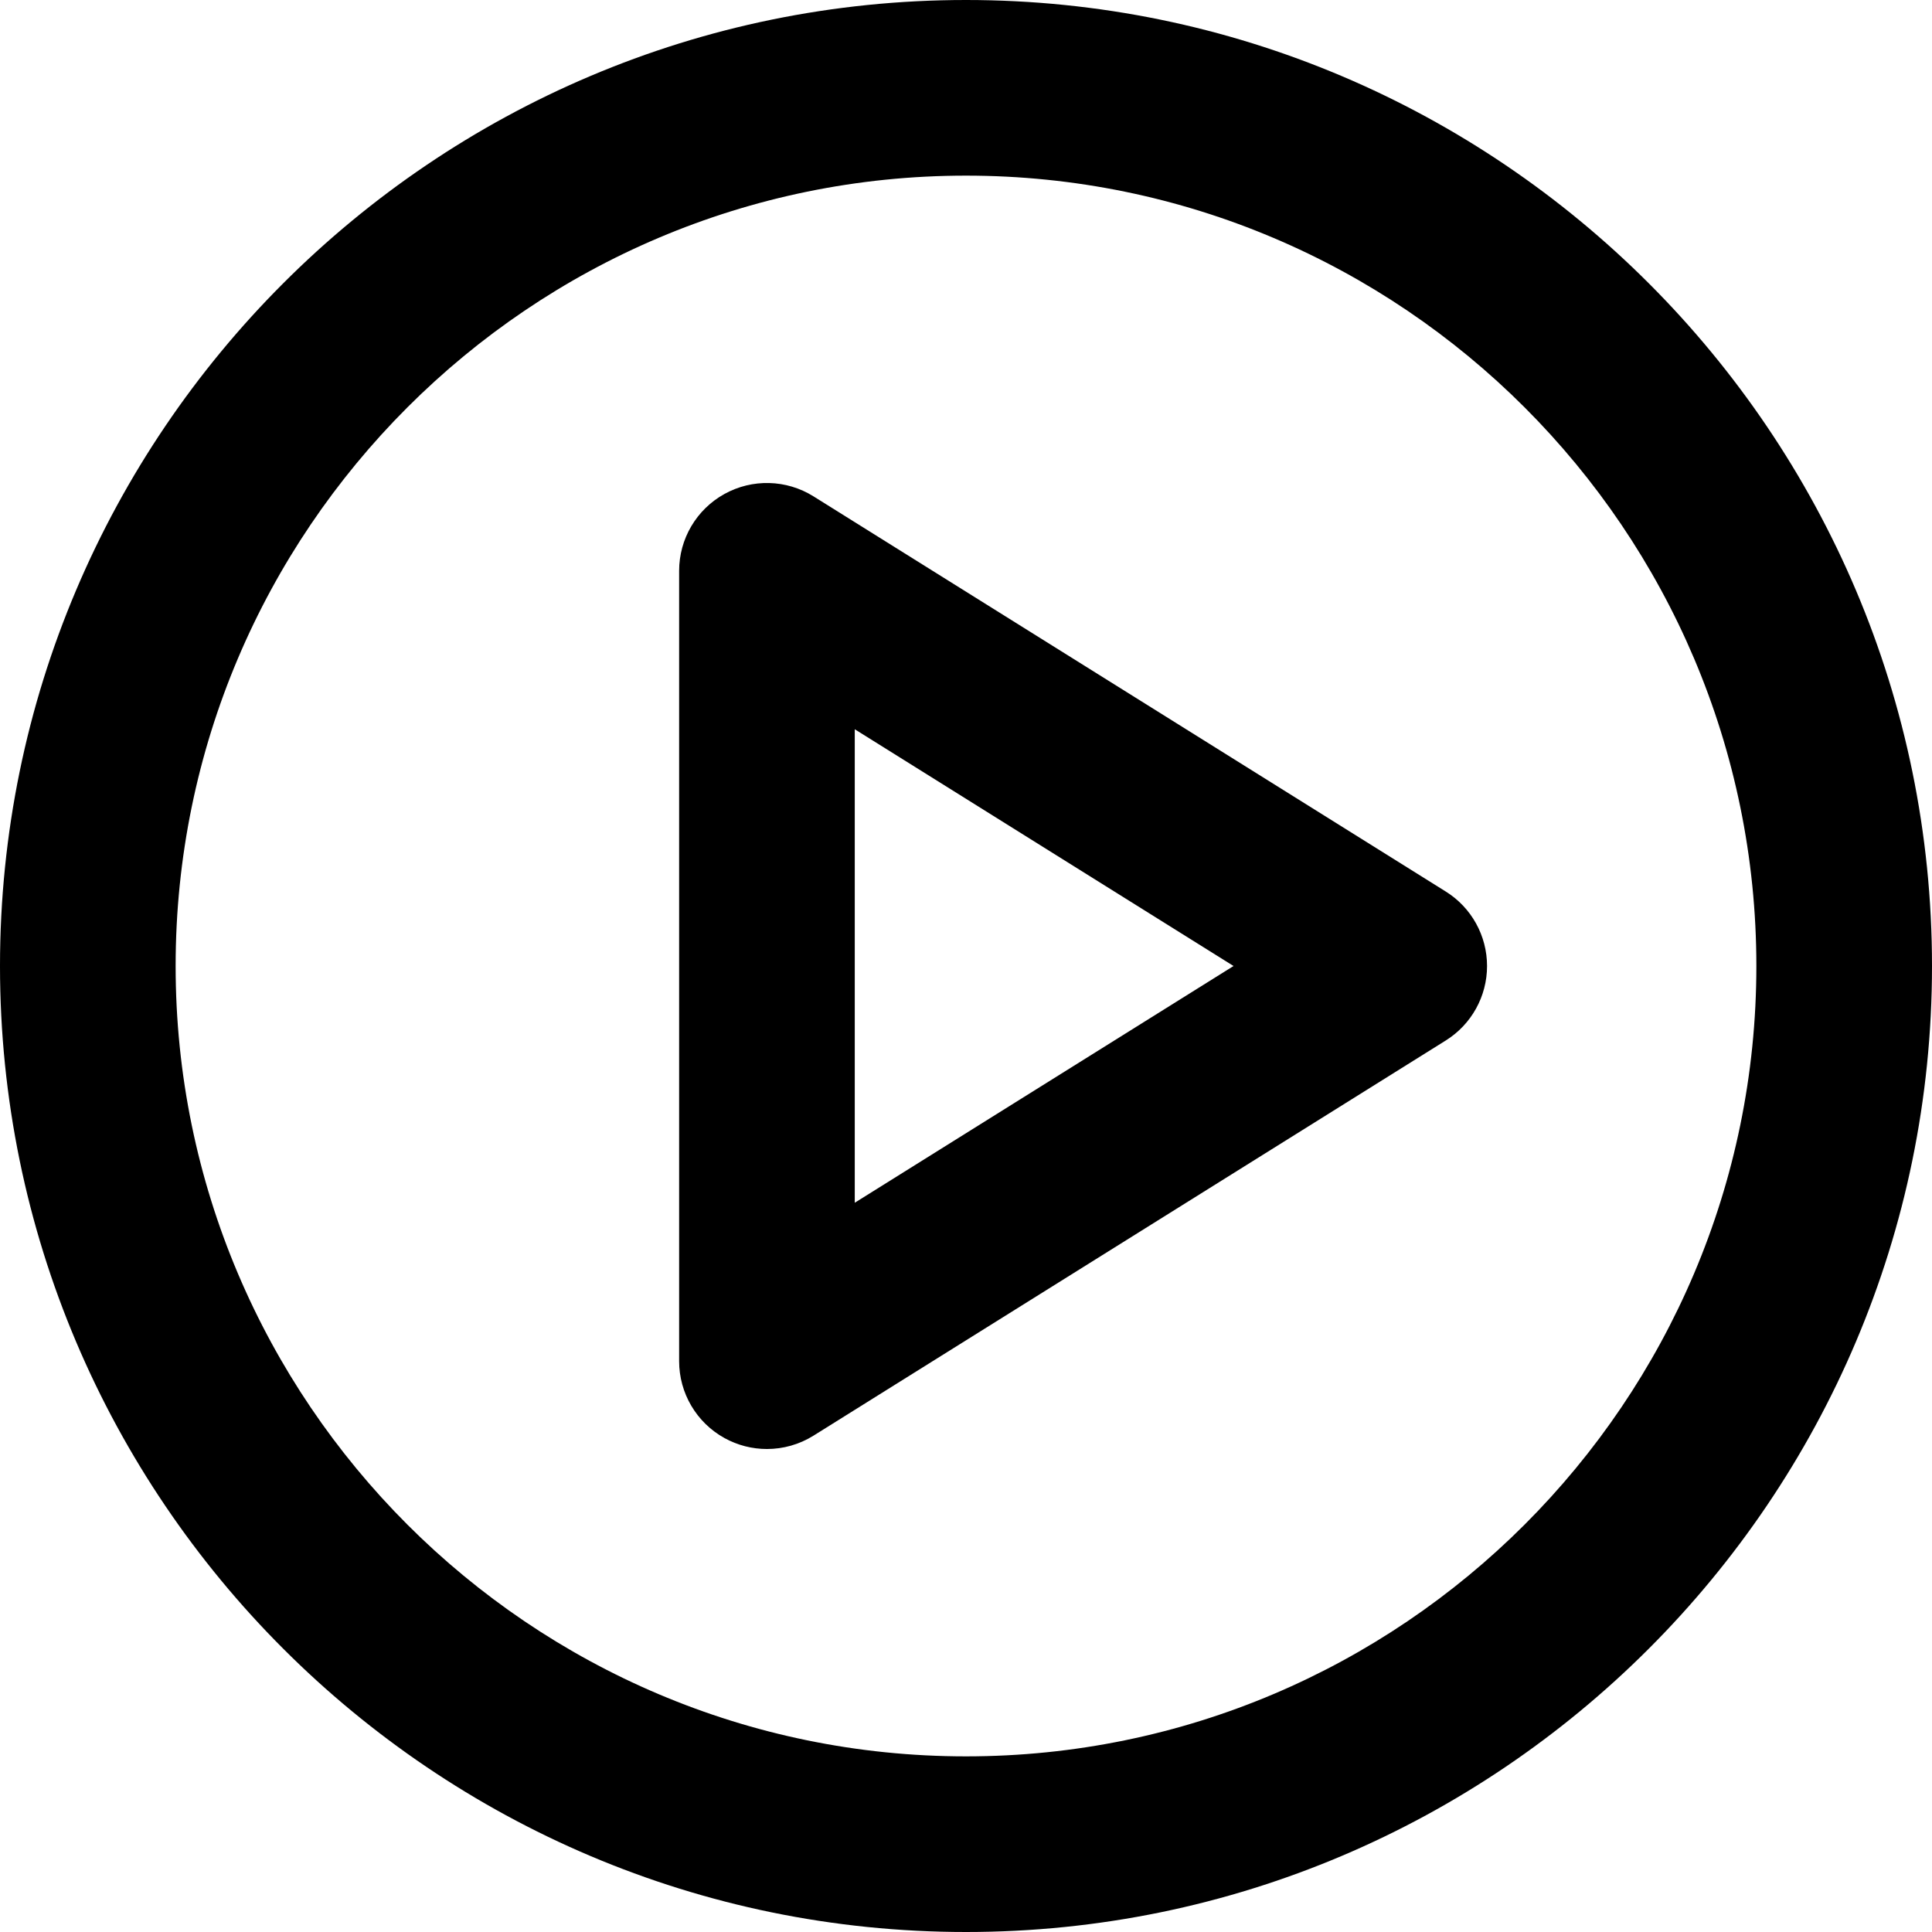
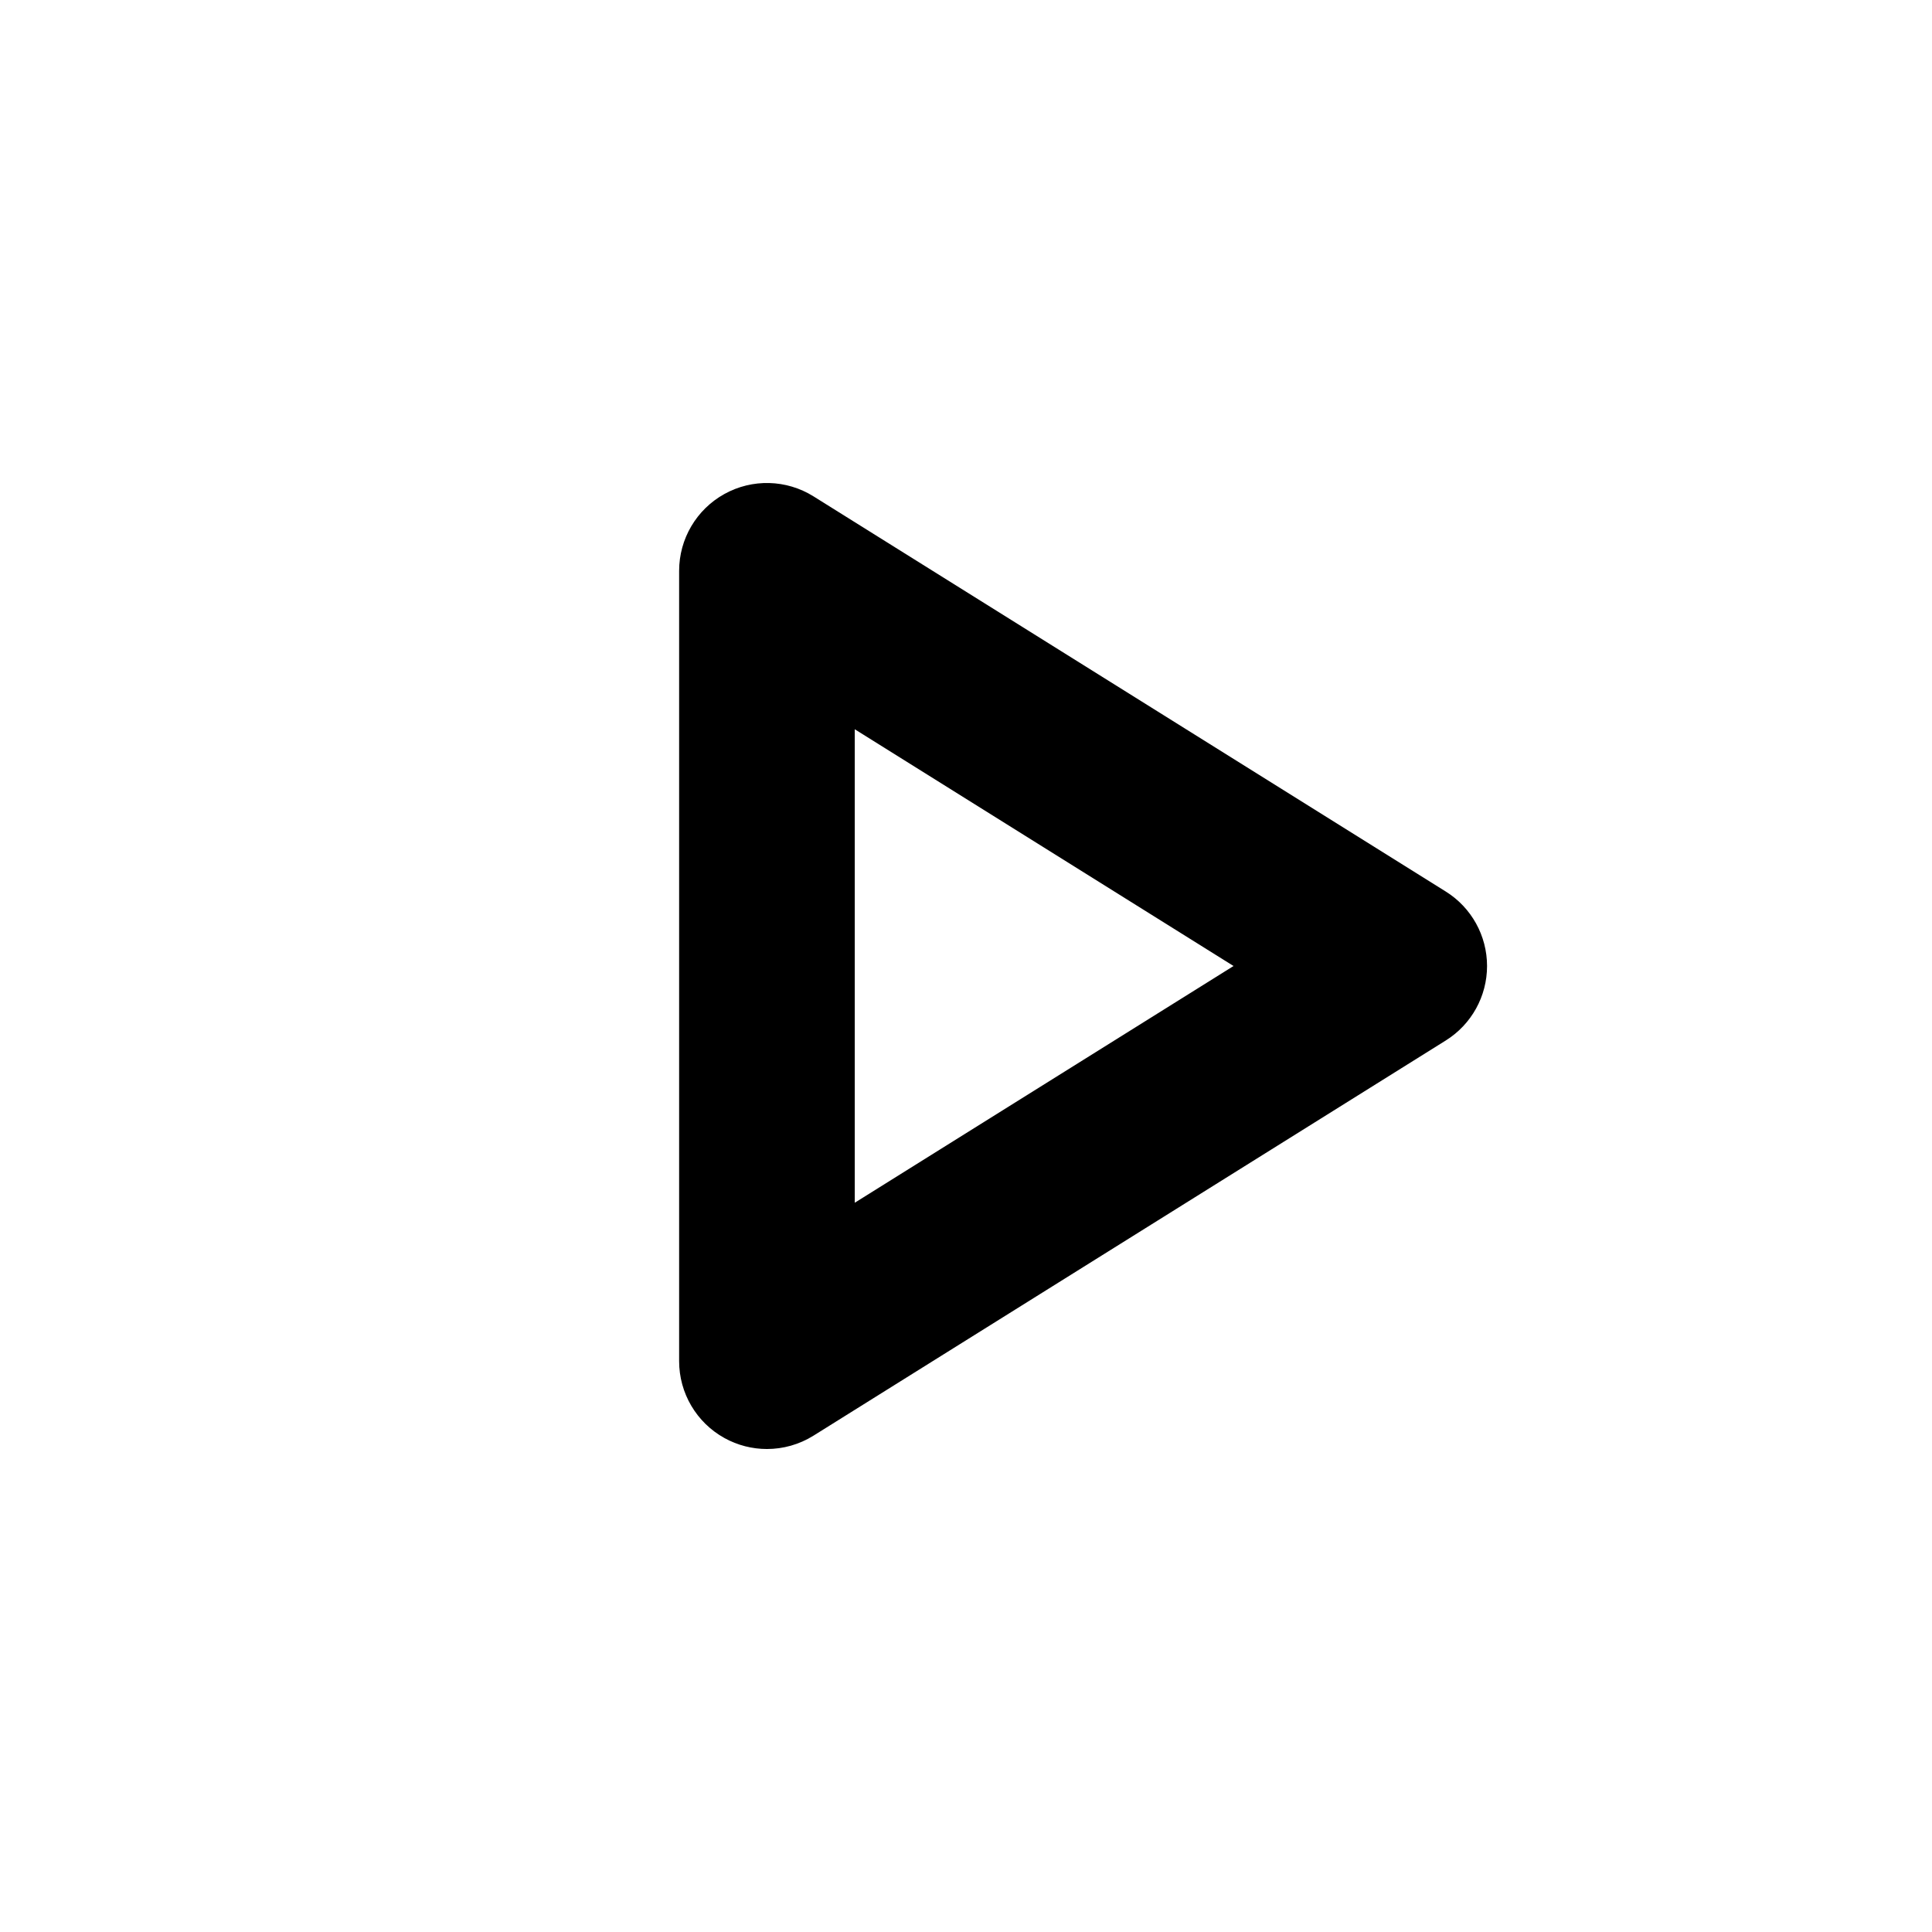
<svg xmlns="http://www.w3.org/2000/svg" fill="#000000" height="800px" width="800px" version="1.1" id="Capa_1" viewBox="0 0 512 512" xml:space="preserve">
  <g>
    <g>
      <path d="M383.147,236.268l-167.564-104.73c-7.174-4.485-16.216-4.721-23.617-0.621c-7.399,4.102-11.99,11.895-11.99,20.356    v209.455c0,8.46,4.591,16.254,11.99,20.356c3.516,1.949,7.401,2.917,11.281,2.917c4.287,0,8.569-1.184,12.335-3.537    L383.146,275.74c6.805-4.253,10.938-11.711,10.938-19.735C394.085,247.979,389.952,240.52,383.147,236.268z M226.521,318.737    V193.263l100.38,62.739L226.521,318.737z" />
    </g>
  </g>
  <g>
    <g>
-       <path d="M256,0C114.842,0,0,114.842,0,256s114.842,256,256,256s256-114.842,256-256S397.158,0,256,0z M256,465.455    c-115.495,0-209.455-93.961-209.455-209.455S140.505,46.545,256,46.545S465.455,140.507,465.455,256S371.493,465.455,256,465.455z    " />
-     </g>
+       </g>
  </g>
</svg>